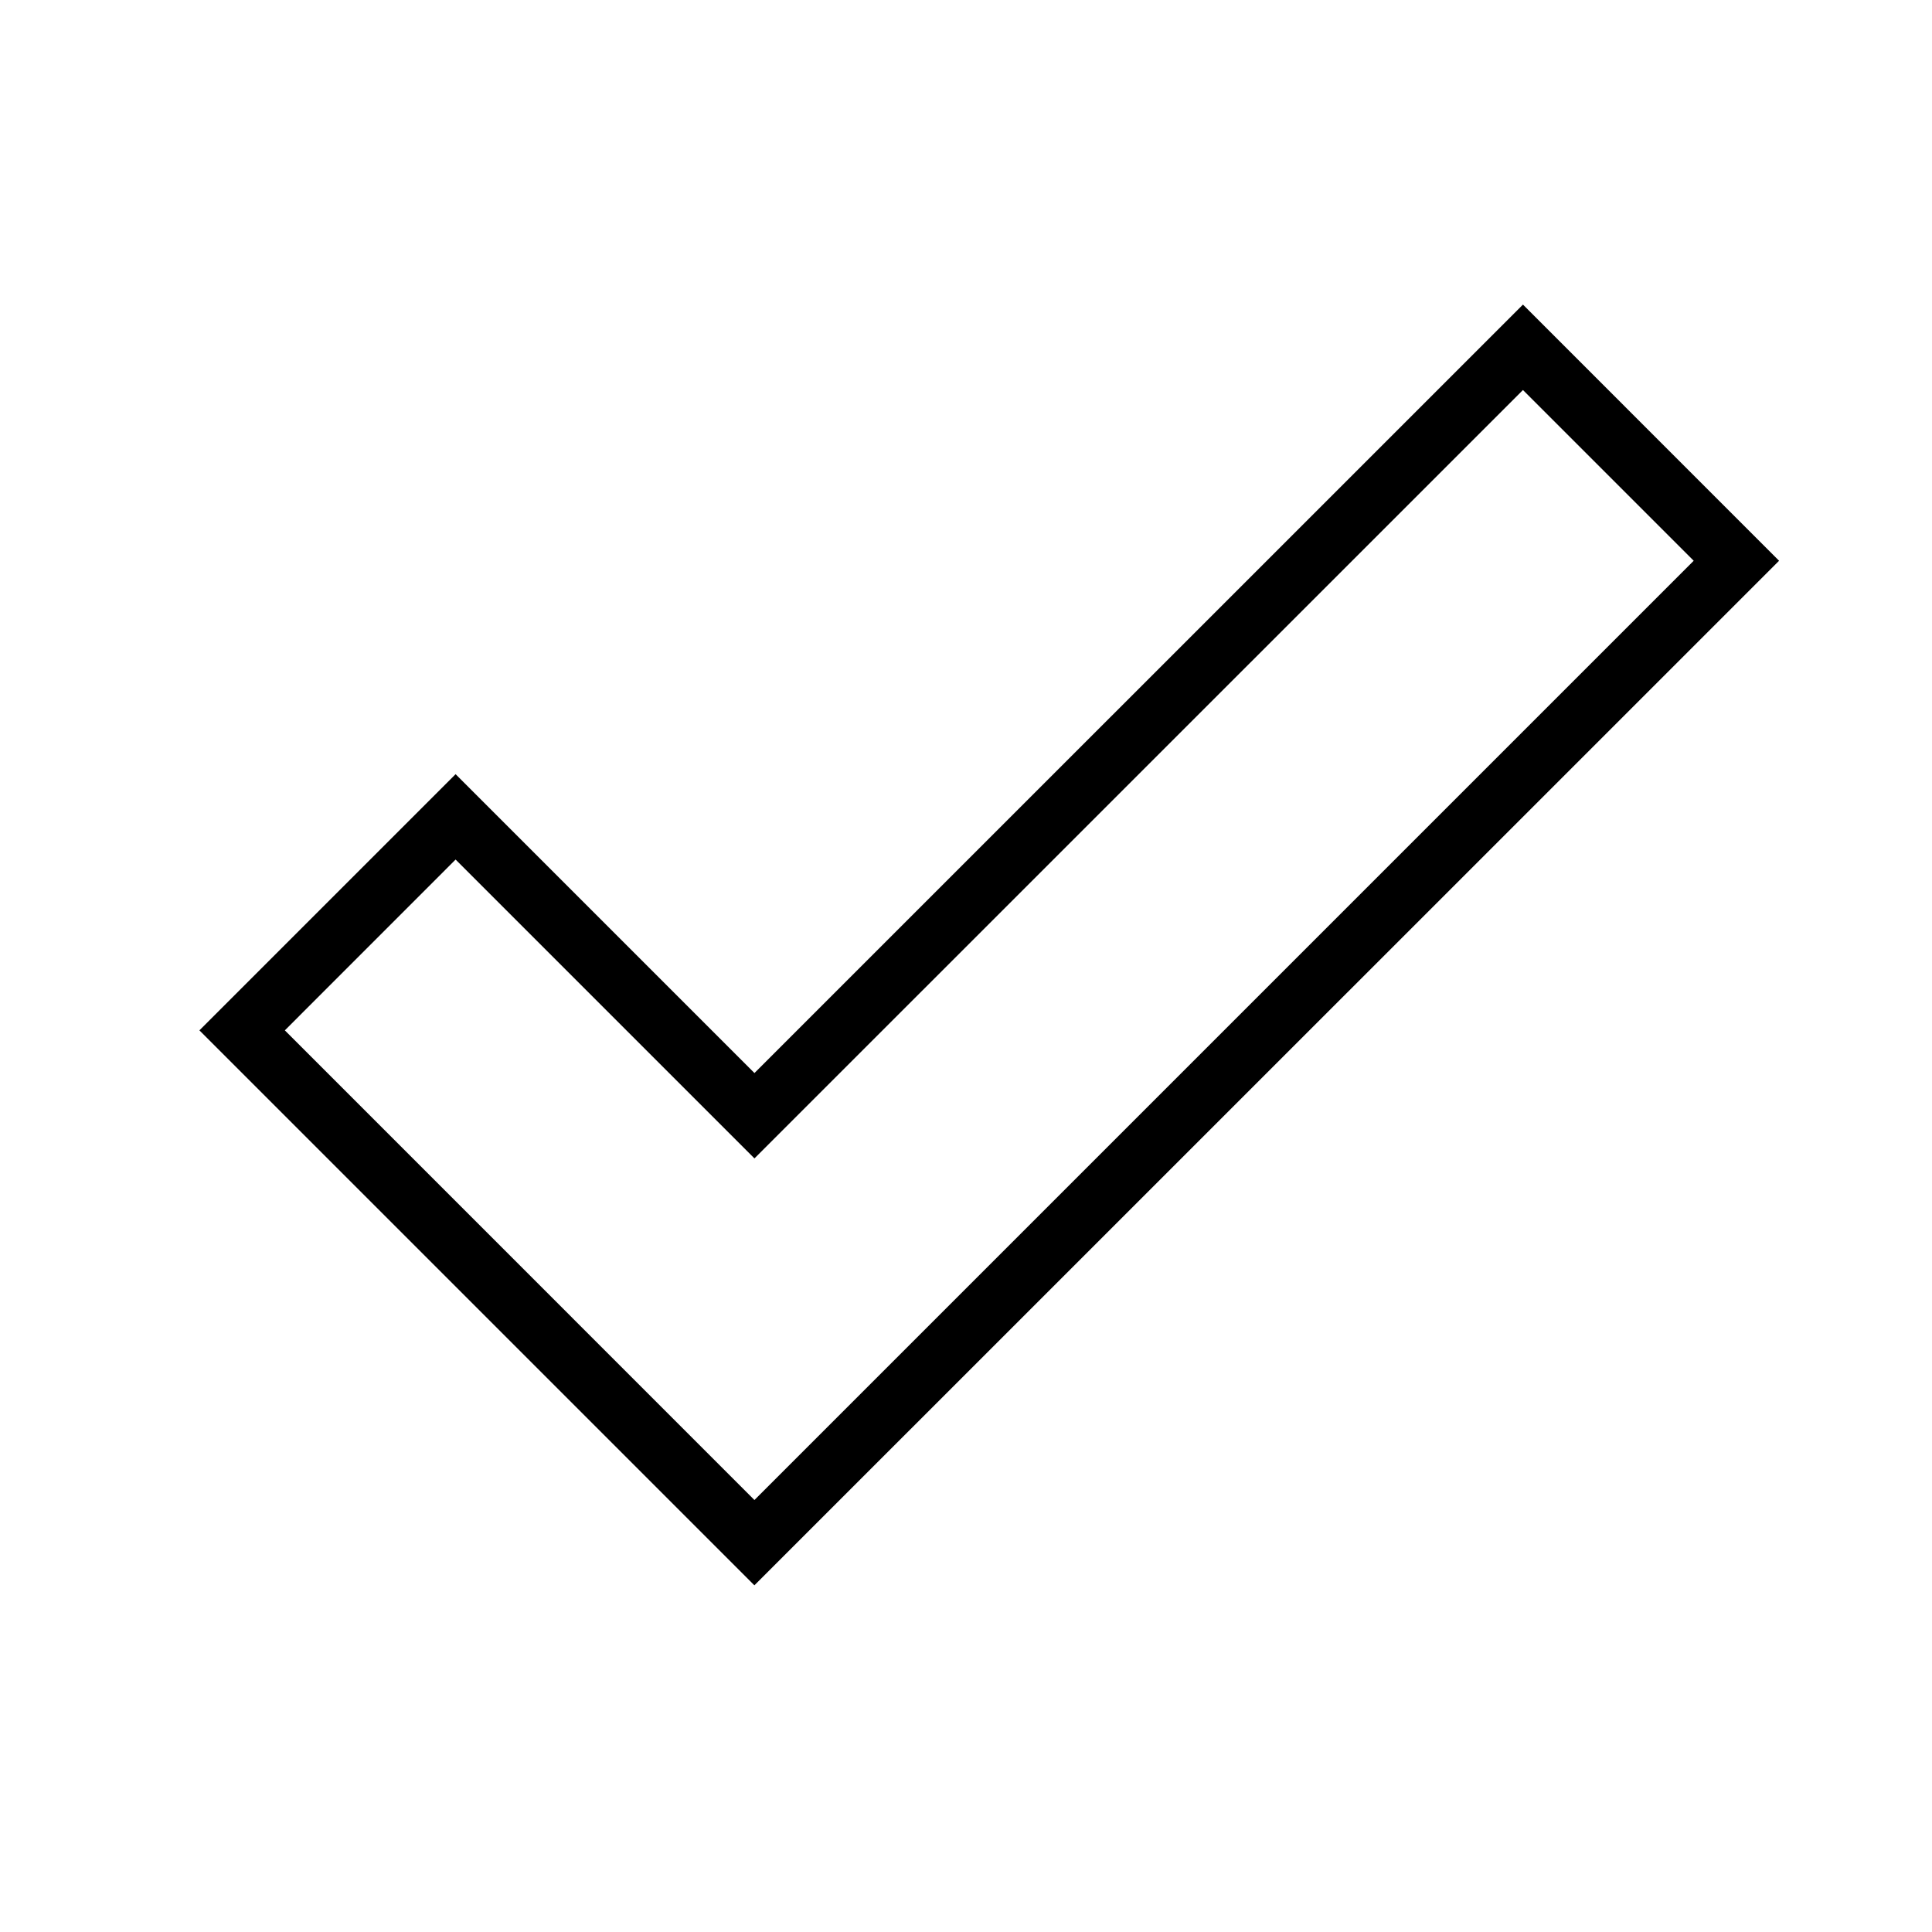
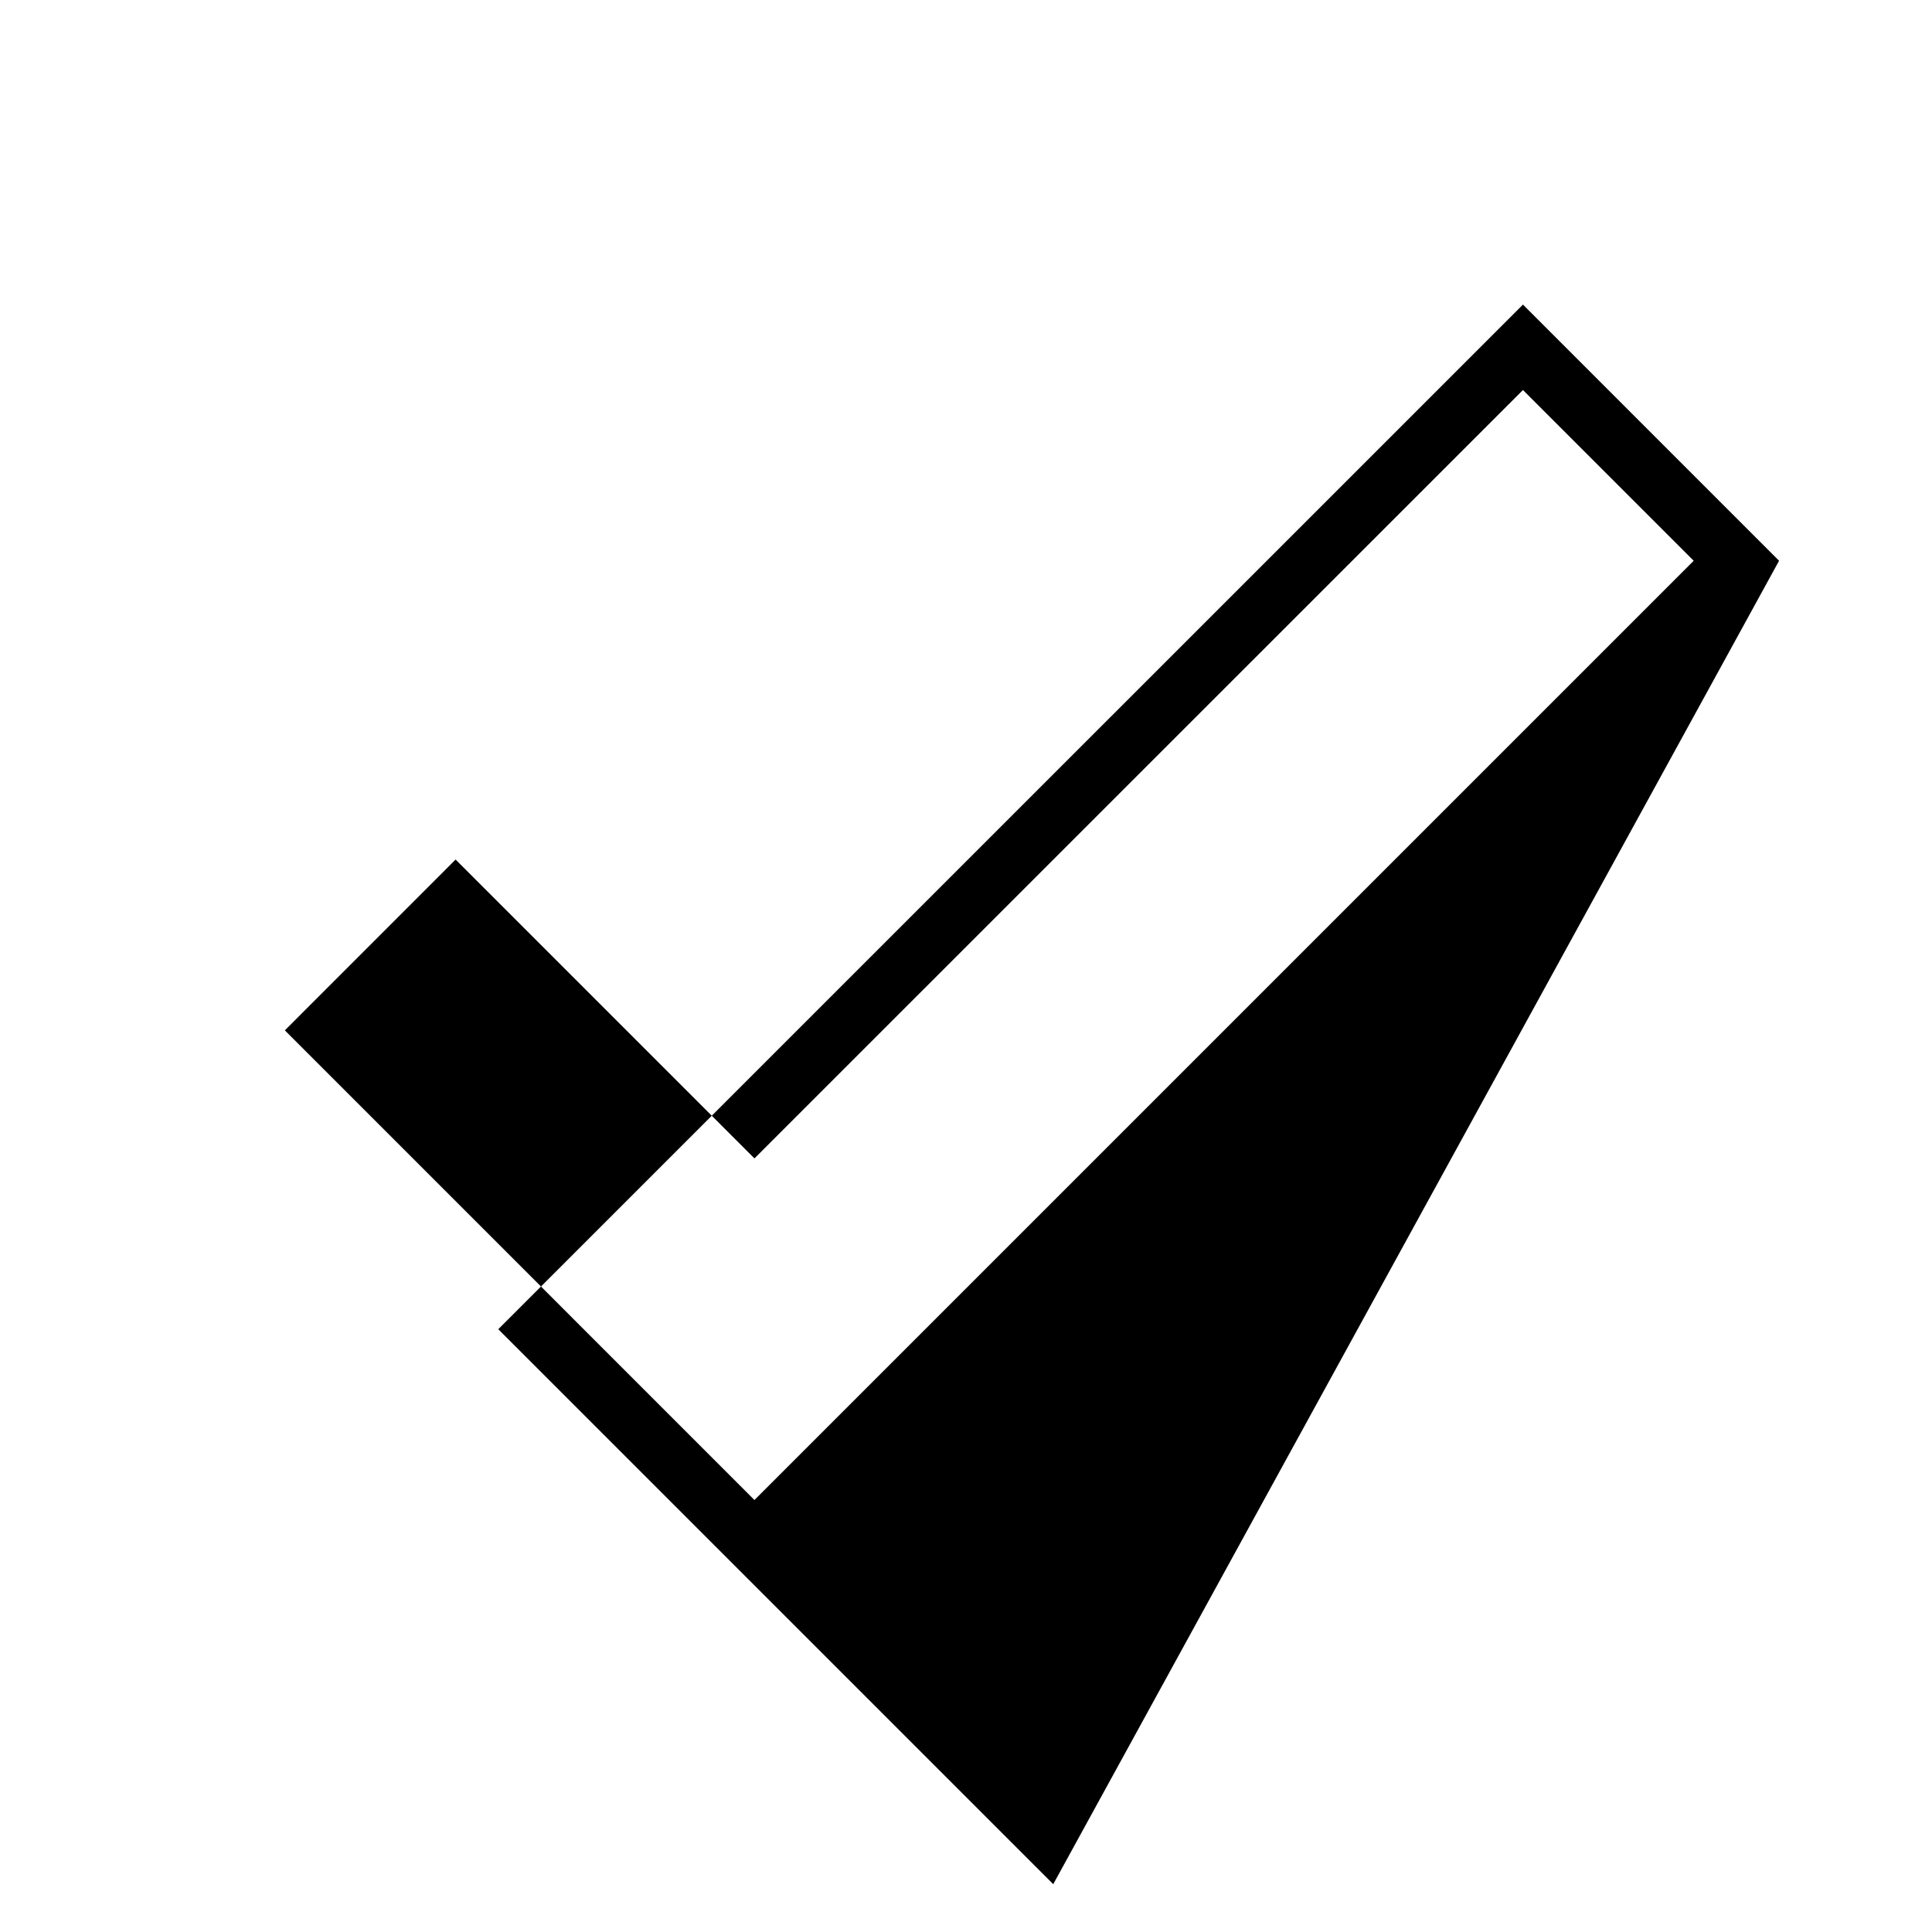
<svg xmlns="http://www.w3.org/2000/svg" version="1.1" id="Outlined_2_" x="0px" y="0px" width="32px" height="32px" viewBox="0 0 32 32" style="enable-background:new 0 0 32 32;" xml:space="preserve">
-   <path d="M25.225,5.045L12.496,17.773l-4.95-4.95l-4.243,4.243l9.192,9.192L29.467,9.288L25.225,5.045z M4.718,17.066l2.828-2.829  l4.95,4.95L25.225,6.46l2.828,2.828L12.496,24.845L4.718,17.066z" />
+   <path d="M25.225,5.045L12.496,17.773l-4.243,4.243l9.192,9.192L29.467,9.288L25.225,5.045z M4.718,17.066l2.828-2.829  l4.95,4.95L25.225,6.46l2.828,2.828L12.496,24.845L4.718,17.066z" />
</svg>